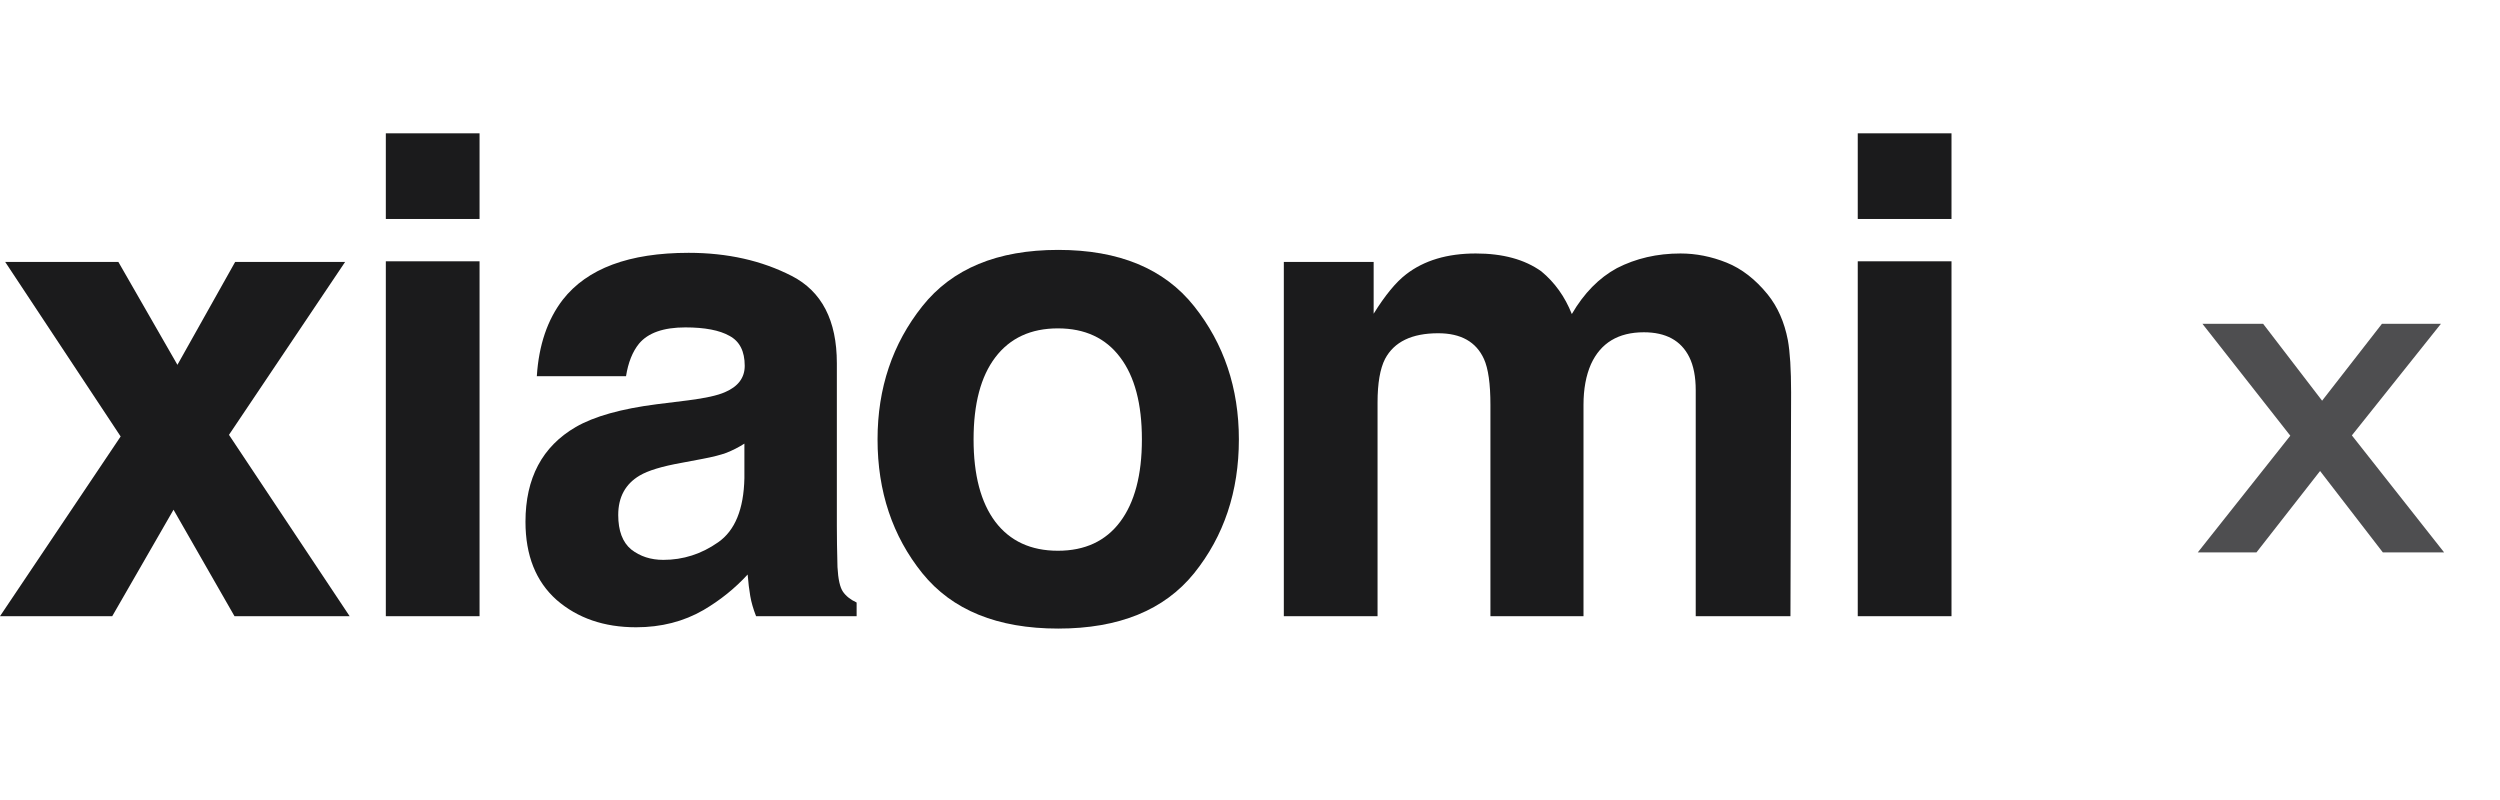
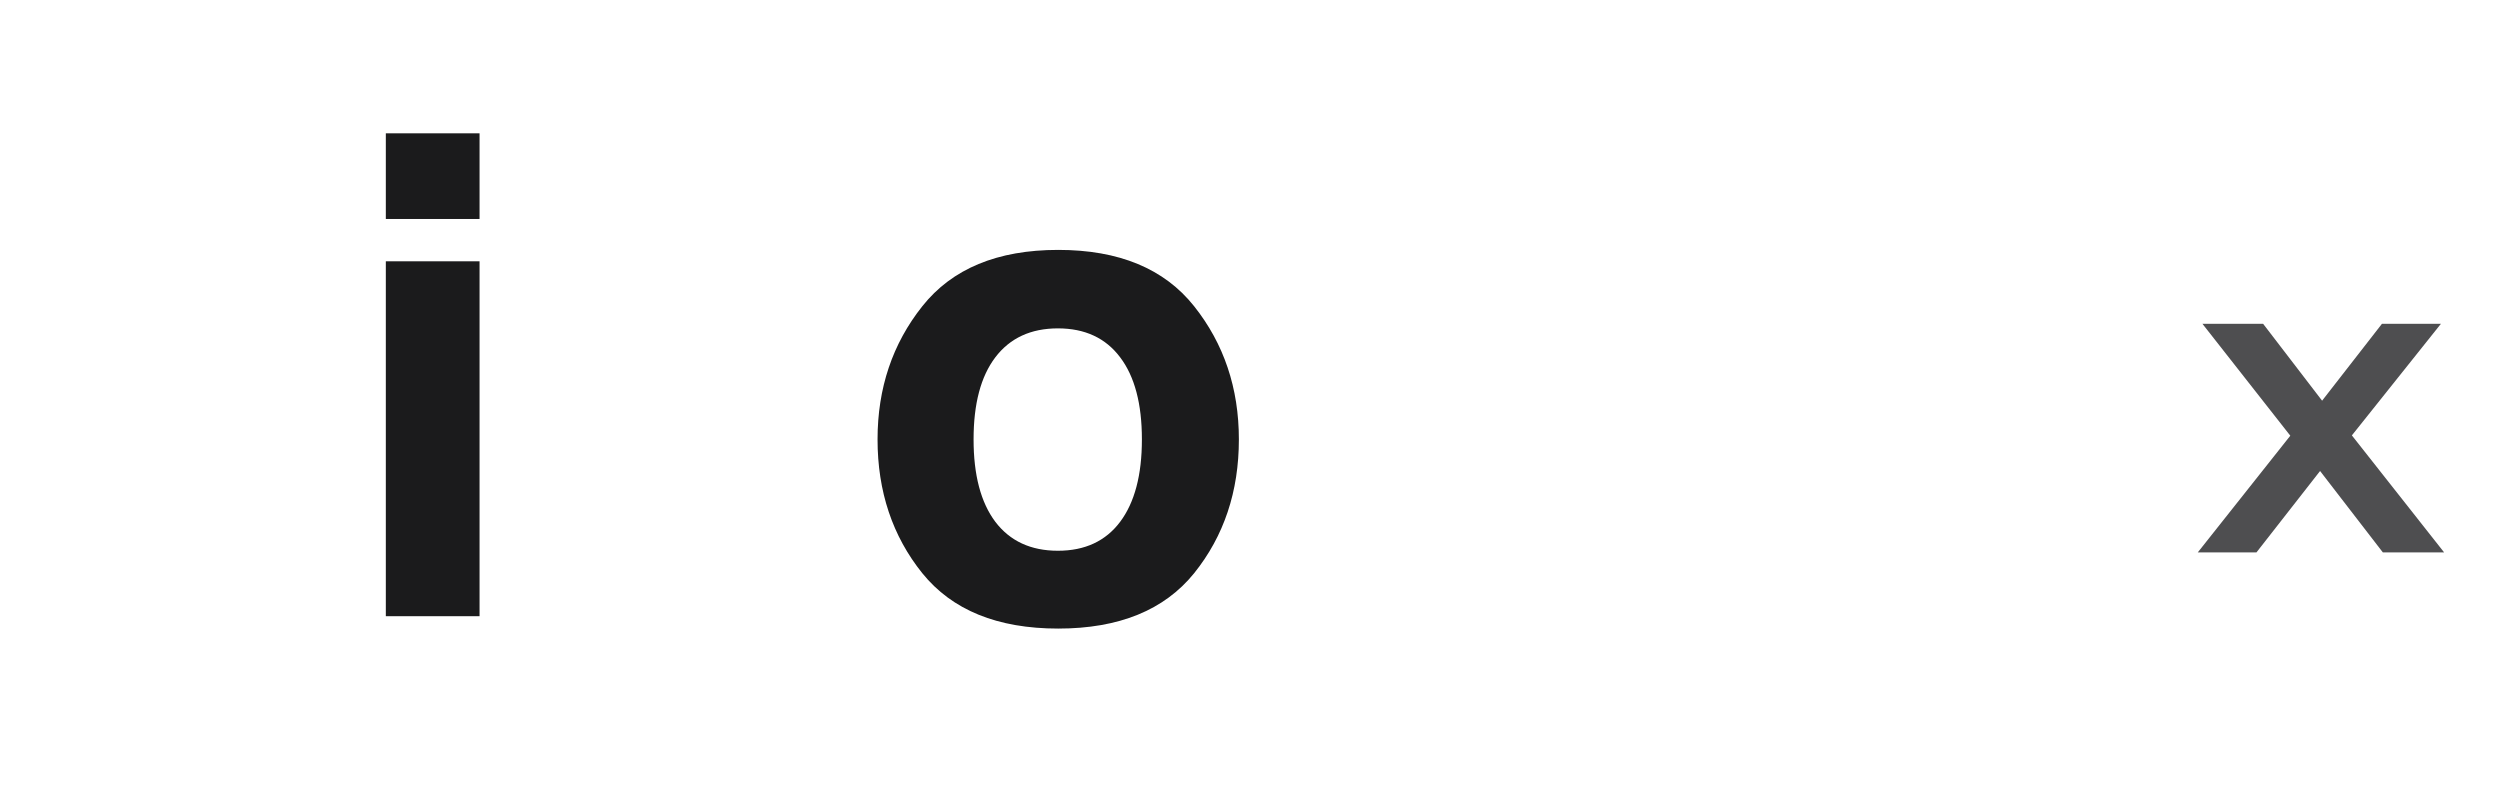
<svg xmlns="http://www.w3.org/2000/svg" width="100" height="32" viewBox="0 0 100 32" fill="none">
-   <rect x="100.727" width="140.273" height="32" fill="url(#pattern0)" />
-   <path d="M0 24.648L4.826 17.459L0.208 10.478H4.735L7.097 14.593L9.406 10.478H13.804L9.159 17.394L13.986 24.648H9.38L6.941 20.389L4.489 24.648H0Z" fill="#1B1B1C" />
  <path d="M19.182 8.759H15.433V5.333H19.182V8.759ZM15.433 10.452H19.182V24.648H15.433V10.452Z" fill="#1B1B1C" />
-   <path d="M29.776 17.745C29.543 17.893 29.305 18.014 29.062 18.11C28.829 18.197 28.505 18.279 28.09 18.357L27.259 18.514C26.481 18.653 25.923 18.822 25.586 19.022C25.015 19.36 24.729 19.886 24.729 20.598C24.729 21.231 24.902 21.692 25.248 21.978C25.603 22.256 26.031 22.395 26.533 22.395C27.328 22.395 28.059 22.16 28.725 21.692C29.4 21.223 29.75 20.367 29.776 19.126V17.745ZM27.532 16.013C28.215 15.926 28.704 15.818 28.998 15.687C29.525 15.462 29.789 15.11 29.789 14.633C29.789 14.051 29.586 13.651 29.179 13.434C28.781 13.209 28.193 13.096 27.415 13.096C26.541 13.096 25.923 13.313 25.56 13.747C25.3 14.068 25.127 14.502 25.041 15.049H21.473C21.551 13.808 21.897 12.787 22.511 11.989C23.488 10.738 25.166 10.113 27.545 10.113C29.093 10.113 30.468 10.421 31.67 11.038C32.872 11.654 33.474 12.818 33.474 14.528V21.04C33.474 21.492 33.482 22.039 33.499 22.681C33.525 23.168 33.599 23.497 33.72 23.671C33.841 23.845 34.023 23.988 34.265 24.101V24.648H30.243C30.131 24.361 30.053 24.092 30.01 23.84C29.966 23.589 29.932 23.302 29.906 22.981C29.395 23.537 28.807 24.01 28.141 24.401C27.346 24.861 26.446 25.091 25.443 25.091C24.163 25.091 23.103 24.726 22.264 23.997C21.434 23.259 21.019 22.217 21.019 20.871C21.019 19.126 21.689 17.862 23.03 17.081C23.765 16.656 24.846 16.352 26.273 16.169L27.532 16.013Z" fill="#1B1B1C" />
  <path d="M42.316 22.03C43.397 22.03 44.227 21.644 44.807 20.871C45.386 20.098 45.676 19 45.676 17.576C45.676 16.152 45.386 15.058 44.807 14.294C44.227 13.521 43.397 13.135 42.316 13.135C41.235 13.135 40.4 13.521 39.812 14.294C39.232 15.058 38.943 16.152 38.943 17.576C38.943 19 39.232 20.098 39.812 20.871C40.4 21.644 41.235 22.03 42.316 22.03ZM49.555 17.576C49.555 19.66 48.958 21.444 47.765 22.929C46.571 24.405 44.759 25.143 42.329 25.143C39.898 25.143 38.086 24.405 36.893 22.929C35.699 21.444 35.102 19.66 35.102 17.576C35.102 15.527 35.699 13.751 36.893 12.249C38.086 10.747 39.898 9.996 42.329 9.996C44.759 9.996 46.571 10.747 47.765 12.249C48.958 13.751 49.555 15.527 49.555 17.576Z" fill="#1B1B1C" />
-   <path d="M67.219 10.139C67.842 10.139 68.456 10.261 69.062 10.504C69.667 10.747 70.216 11.172 70.709 11.78C71.107 12.275 71.375 12.883 71.514 13.604C71.6 14.081 71.644 14.78 71.644 15.7L71.618 24.648H67.829V15.609C67.829 15.071 67.743 14.628 67.57 14.281C67.241 13.621 66.636 13.291 65.754 13.291C64.733 13.291 64.028 13.716 63.639 14.567C63.44 15.019 63.34 15.562 63.34 16.195V24.648H59.617V16.195C59.617 15.353 59.531 14.741 59.358 14.359C59.046 13.673 58.436 13.33 57.528 13.33C56.473 13.33 55.764 13.673 55.401 14.359C55.202 14.75 55.102 15.331 55.102 16.104V24.648H51.353V10.478H54.946V12.549C55.405 11.811 55.837 11.285 56.244 10.973C56.962 10.417 57.892 10.139 59.033 10.139C60.114 10.139 60.988 10.378 61.654 10.855C62.19 11.298 62.597 11.867 62.873 12.562C63.358 11.728 63.959 11.116 64.677 10.725C65.438 10.335 66.285 10.139 67.219 10.139Z" fill="#1B1B1C" />
-   <path d="M78.06 8.759H74.31V5.333H78.06V8.759ZM74.31 10.452H78.06V24.648H74.31V10.452Z" fill="#1B1B1C" />
  <path d="M95.278 12.952H97.637L94.075 17.416L97.764 22.095H95.313L92.803 18.84L90.259 22.095H87.912L91.612 17.428L88.097 12.952H90.525L92.884 16.028L95.278 12.952Z" fill="#4E4E50" />
  <defs>
</defs>
</svg>